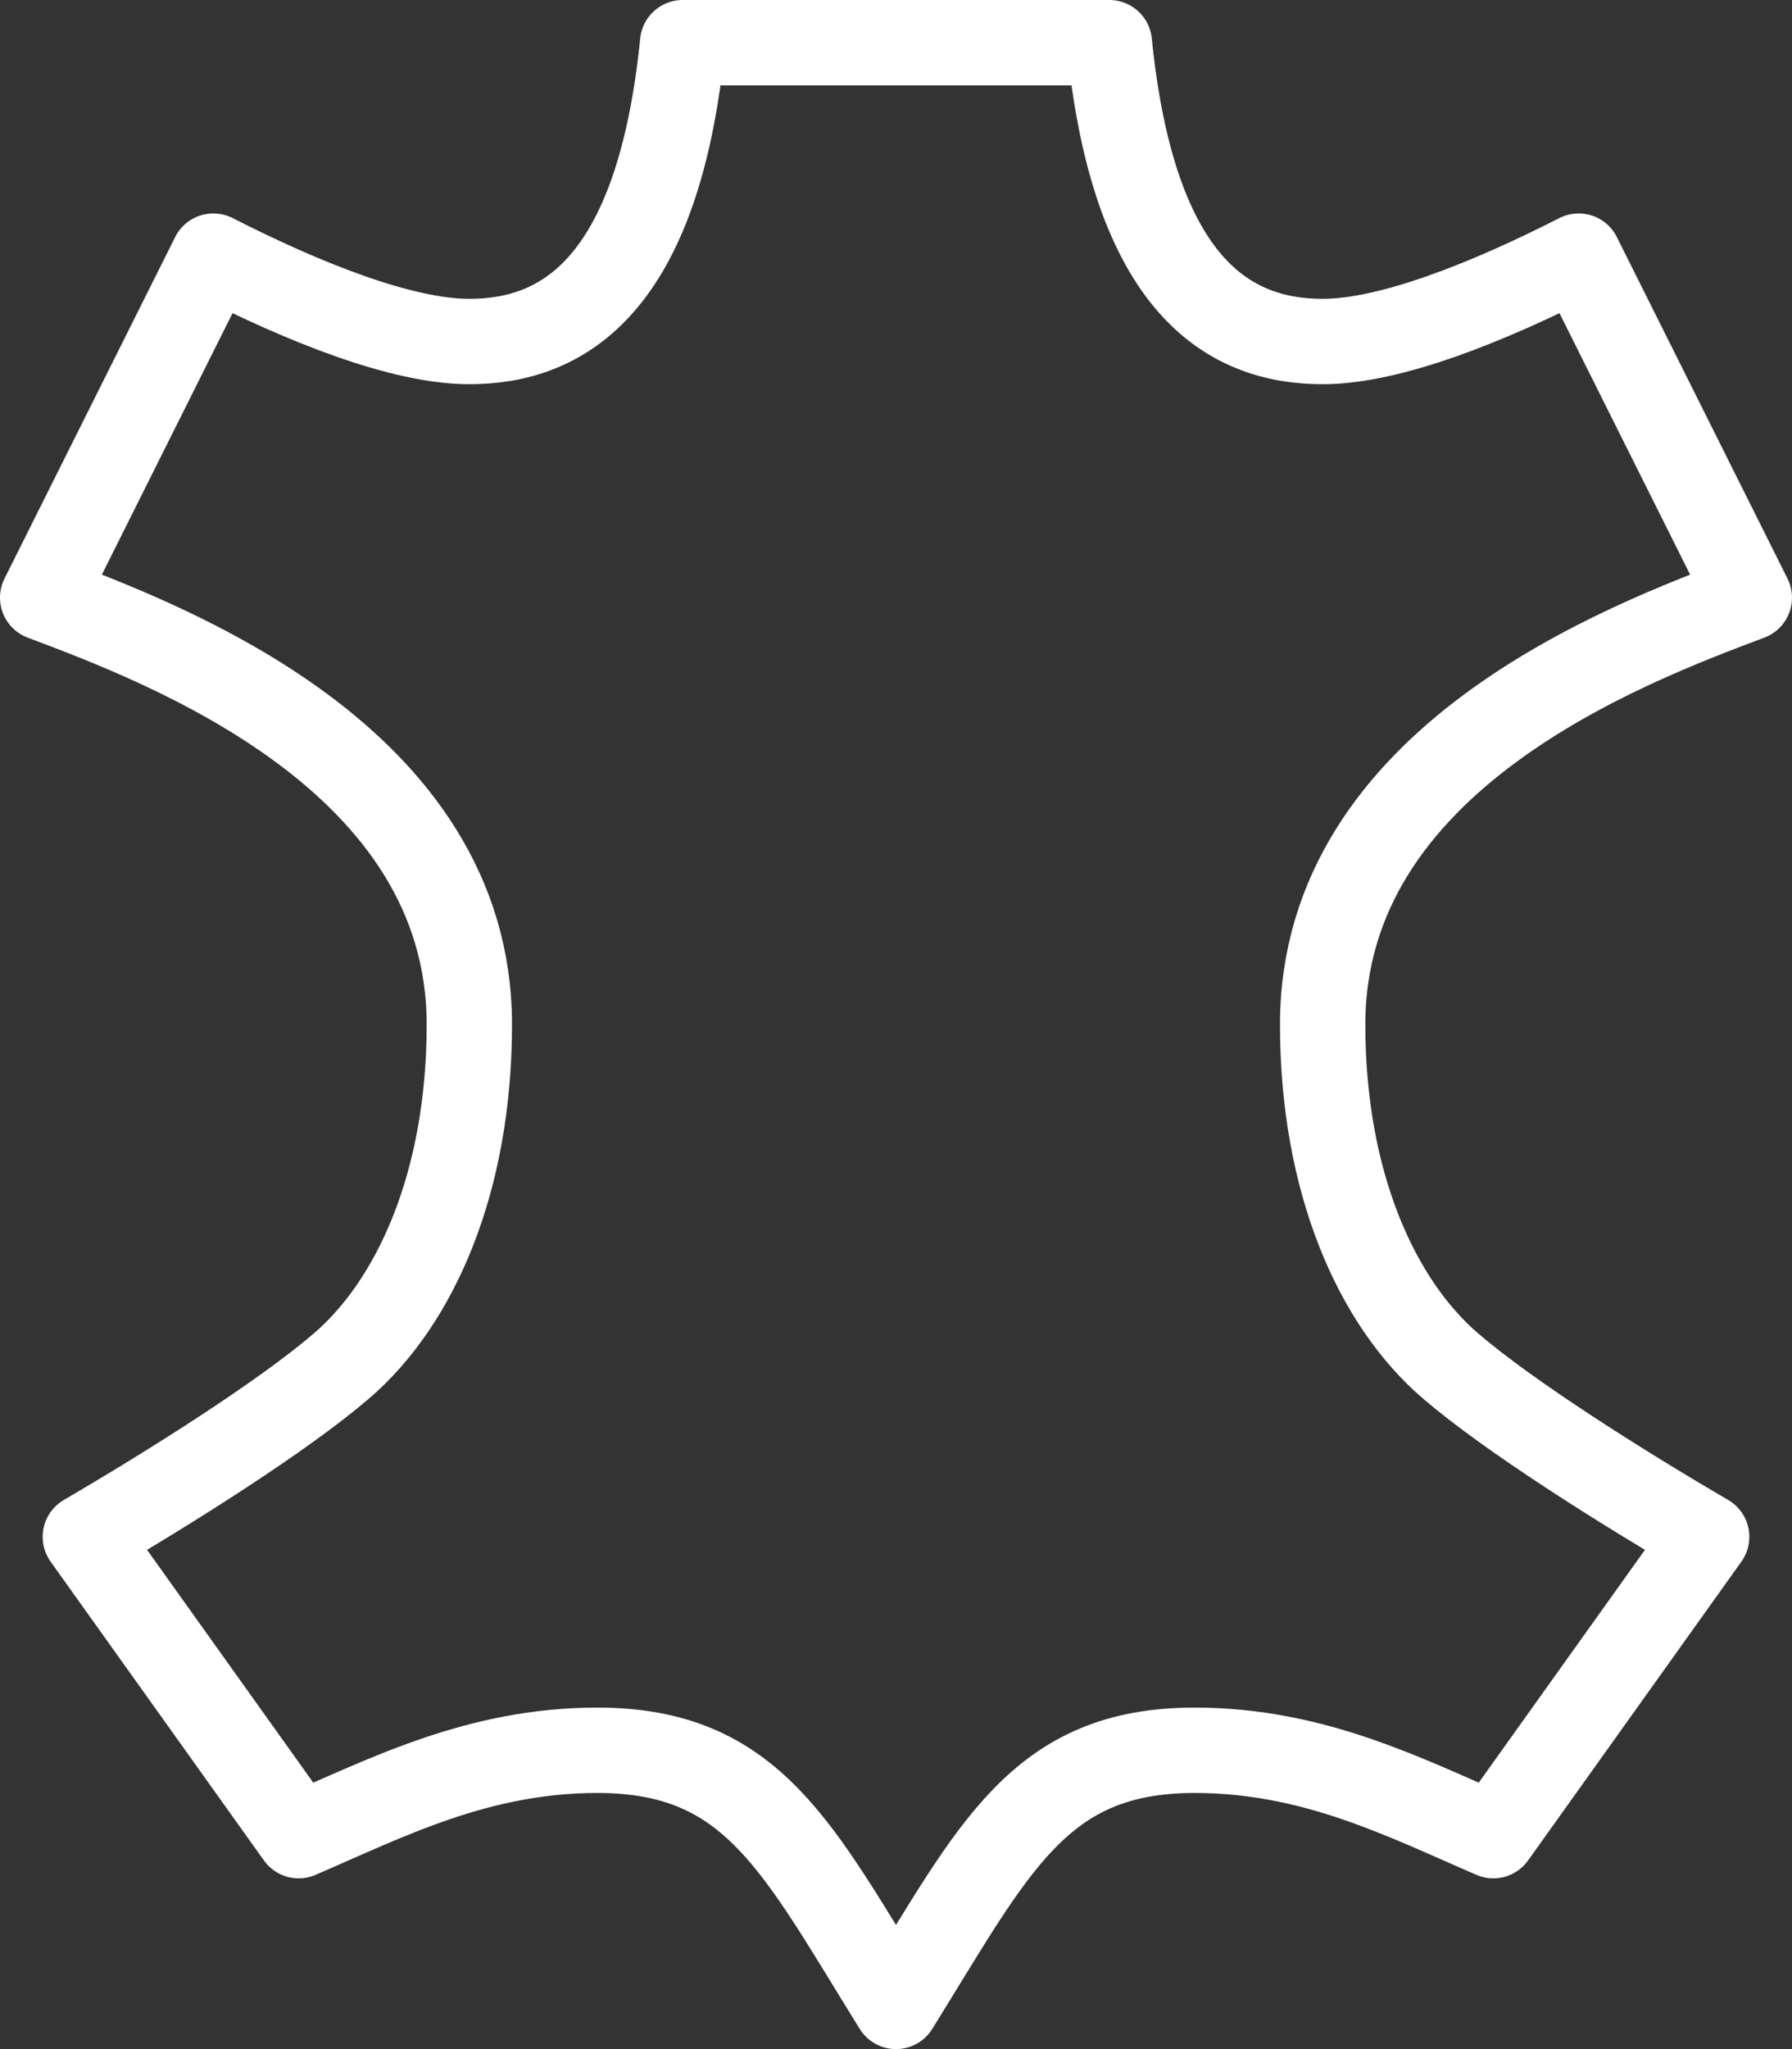
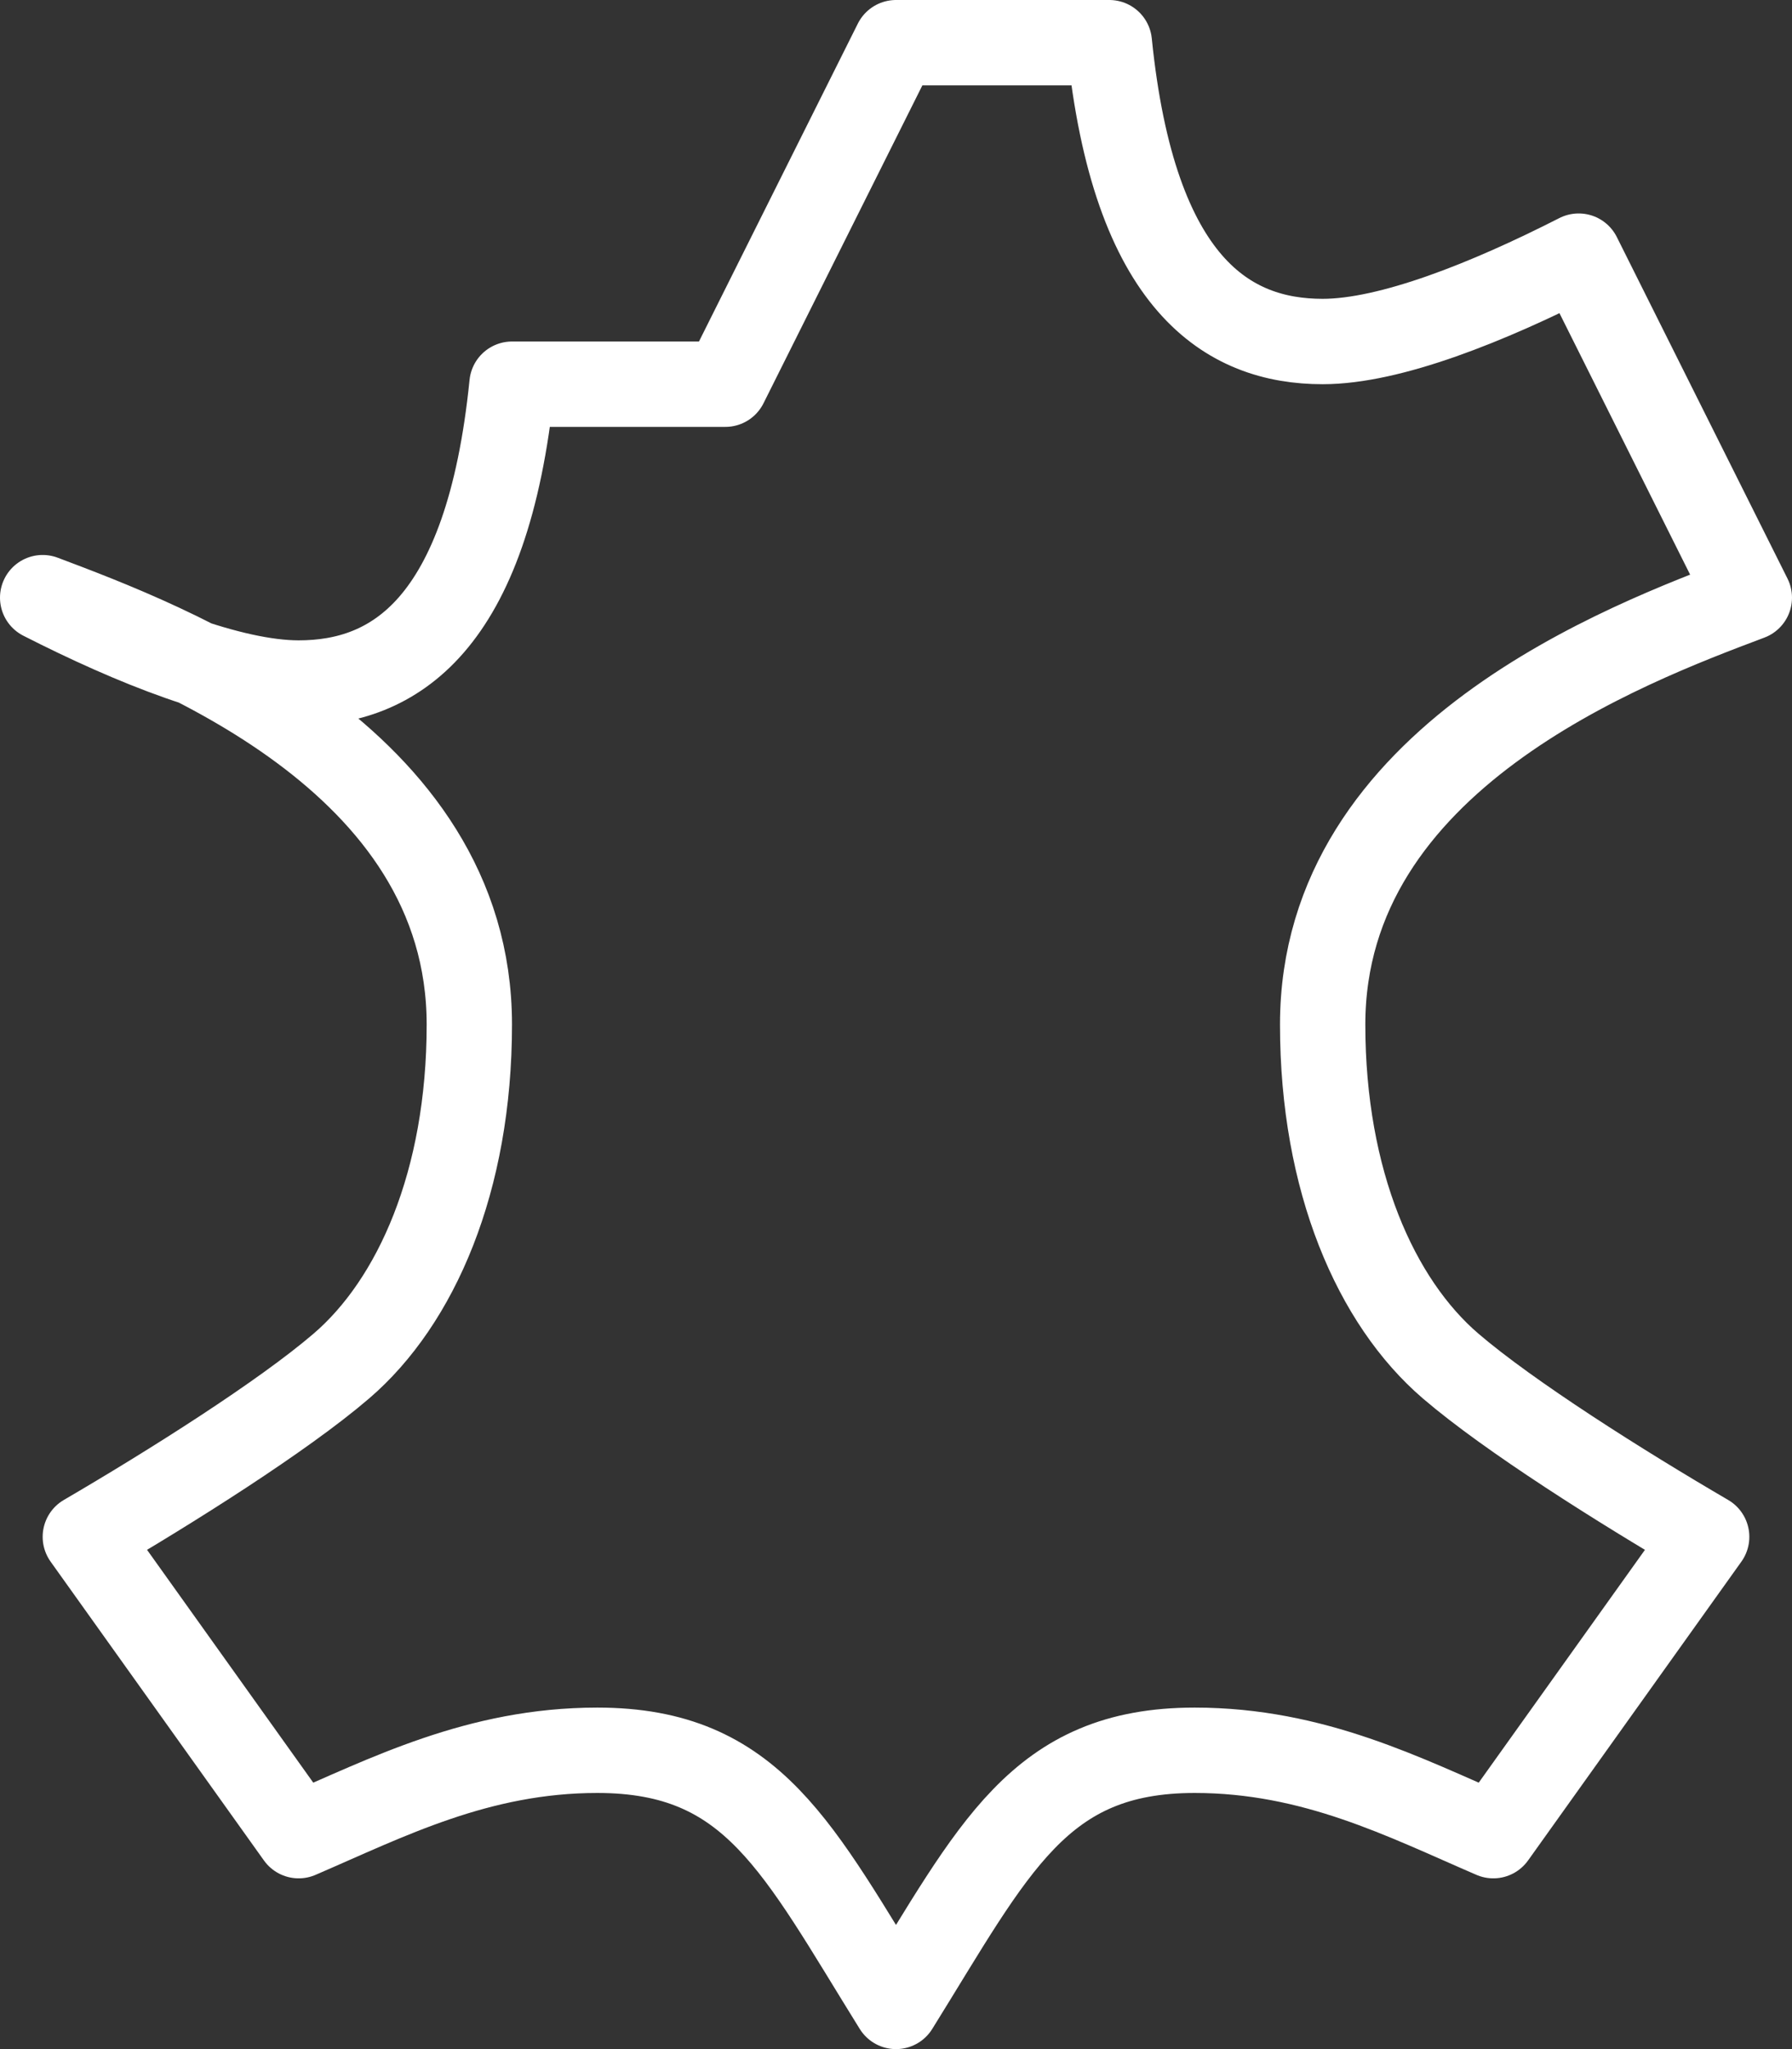
<svg xmlns="http://www.w3.org/2000/svg" width="42" height="48">
  <rect width="100%" height="100%" fill="#333333" stroke="none" />
-   <path d="M21 1h5c.575 5.694 2.793 7 5 7 1.581 0 3.875-.917 6-2l4 8c-2.875 1.083-10 3.75-10 10 0 3.676 1.25 6.5 3 8 1.376 1.18 4 2.833 6 4l-5 7c-2.07-.891-4.208-2-7-2-3.657 0-4.693 2.292-7 6-2.307-3.708-3.343-6-7-6-2.792 0-4.93 1.109-7 2l-5-7c2-1.167 4.624-2.82 6-4 1.75-1.5 3-4.324 3-8 0-6.25-7.125-8.917-10-10l4-8c2.125 1.083 4.419 2 6 2 2.207 0 4.425-1.306 5-7h5z" stroke="#FFF" stroke-width="2" fill="none" stroke-linejoin="round" />
+   <path d="M21 1h5c.575 5.694 2.793 7 5 7 1.581 0 3.875-.917 6-2l4 8c-2.875 1.083-10 3.75-10 10 0 3.676 1.25 6.5 3 8 1.376 1.18 4 2.833 6 4l-5 7c-2.07-.891-4.208-2-7-2-3.657 0-4.693 2.292-7 6-2.307-3.708-3.343-6-7-6-2.792 0-4.93 1.109-7 2l-5-7c2-1.167 4.624-2.82 6-4 1.75-1.5 3-4.324 3-8 0-6.25-7.125-8.917-10-10c2.125 1.083 4.419 2 6 2 2.207 0 4.425-1.306 5-7h5z" stroke="#FFF" stroke-width="2" fill="none" stroke-linejoin="round" />
</svg>